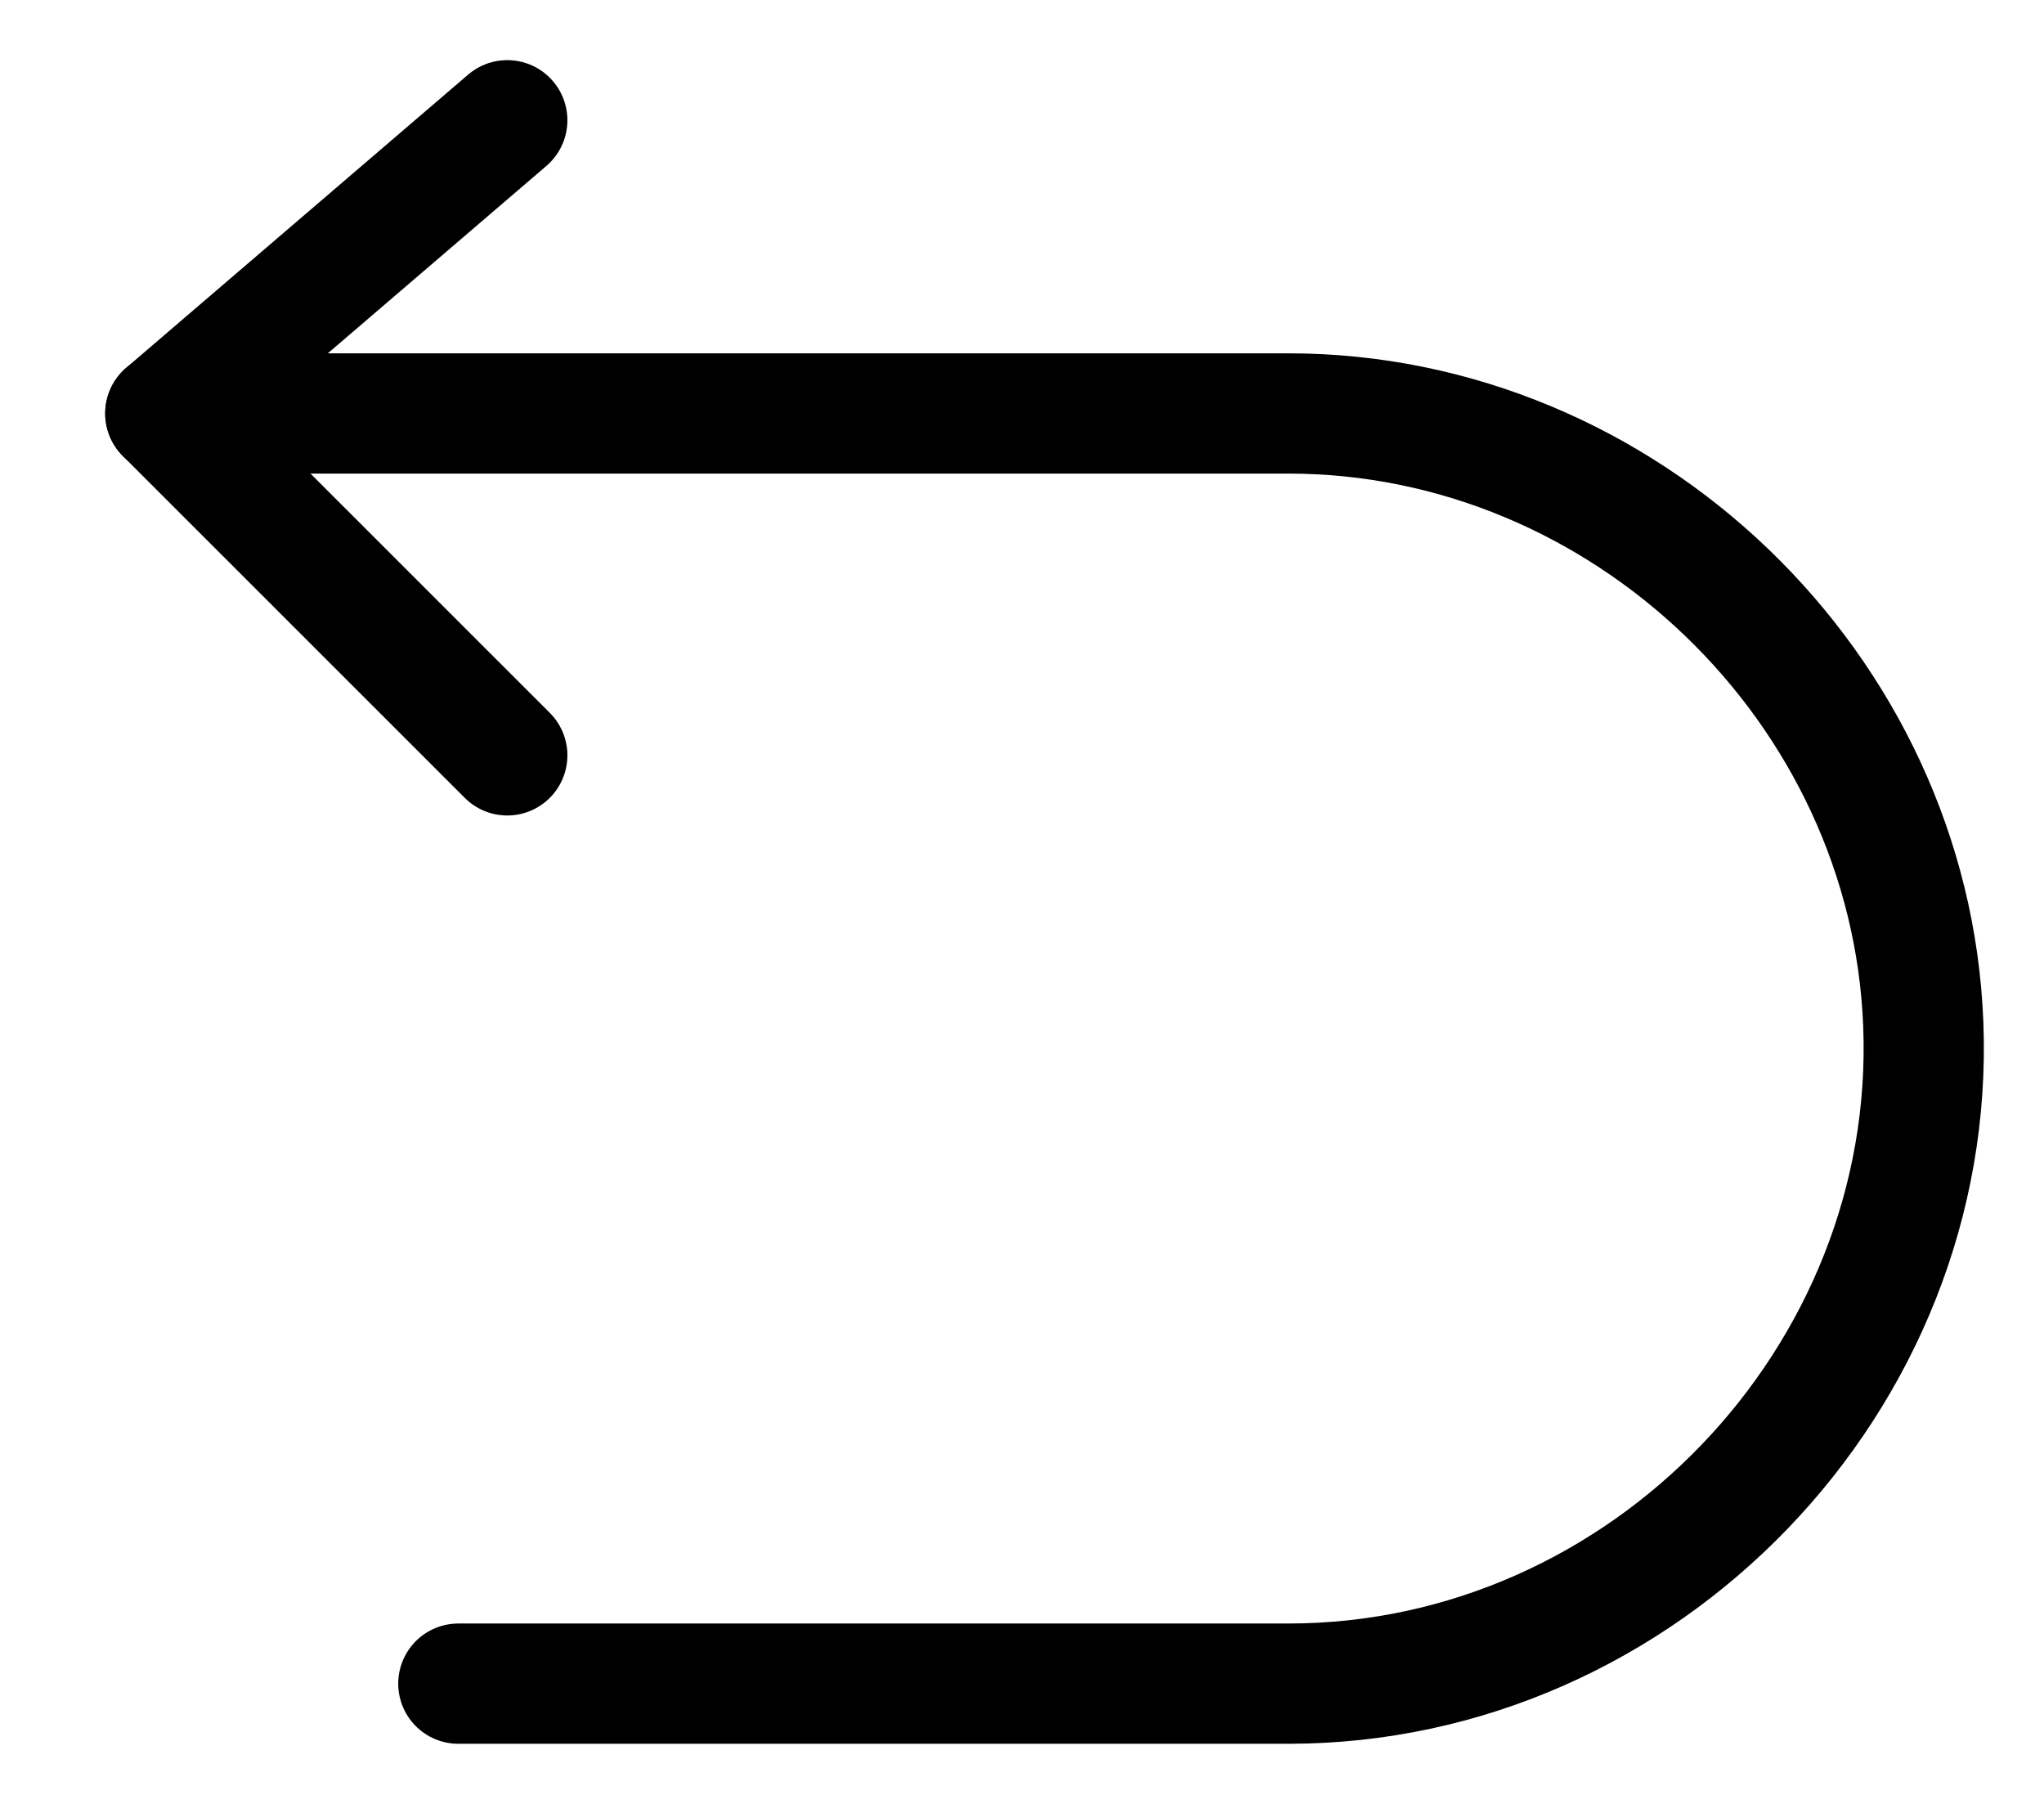
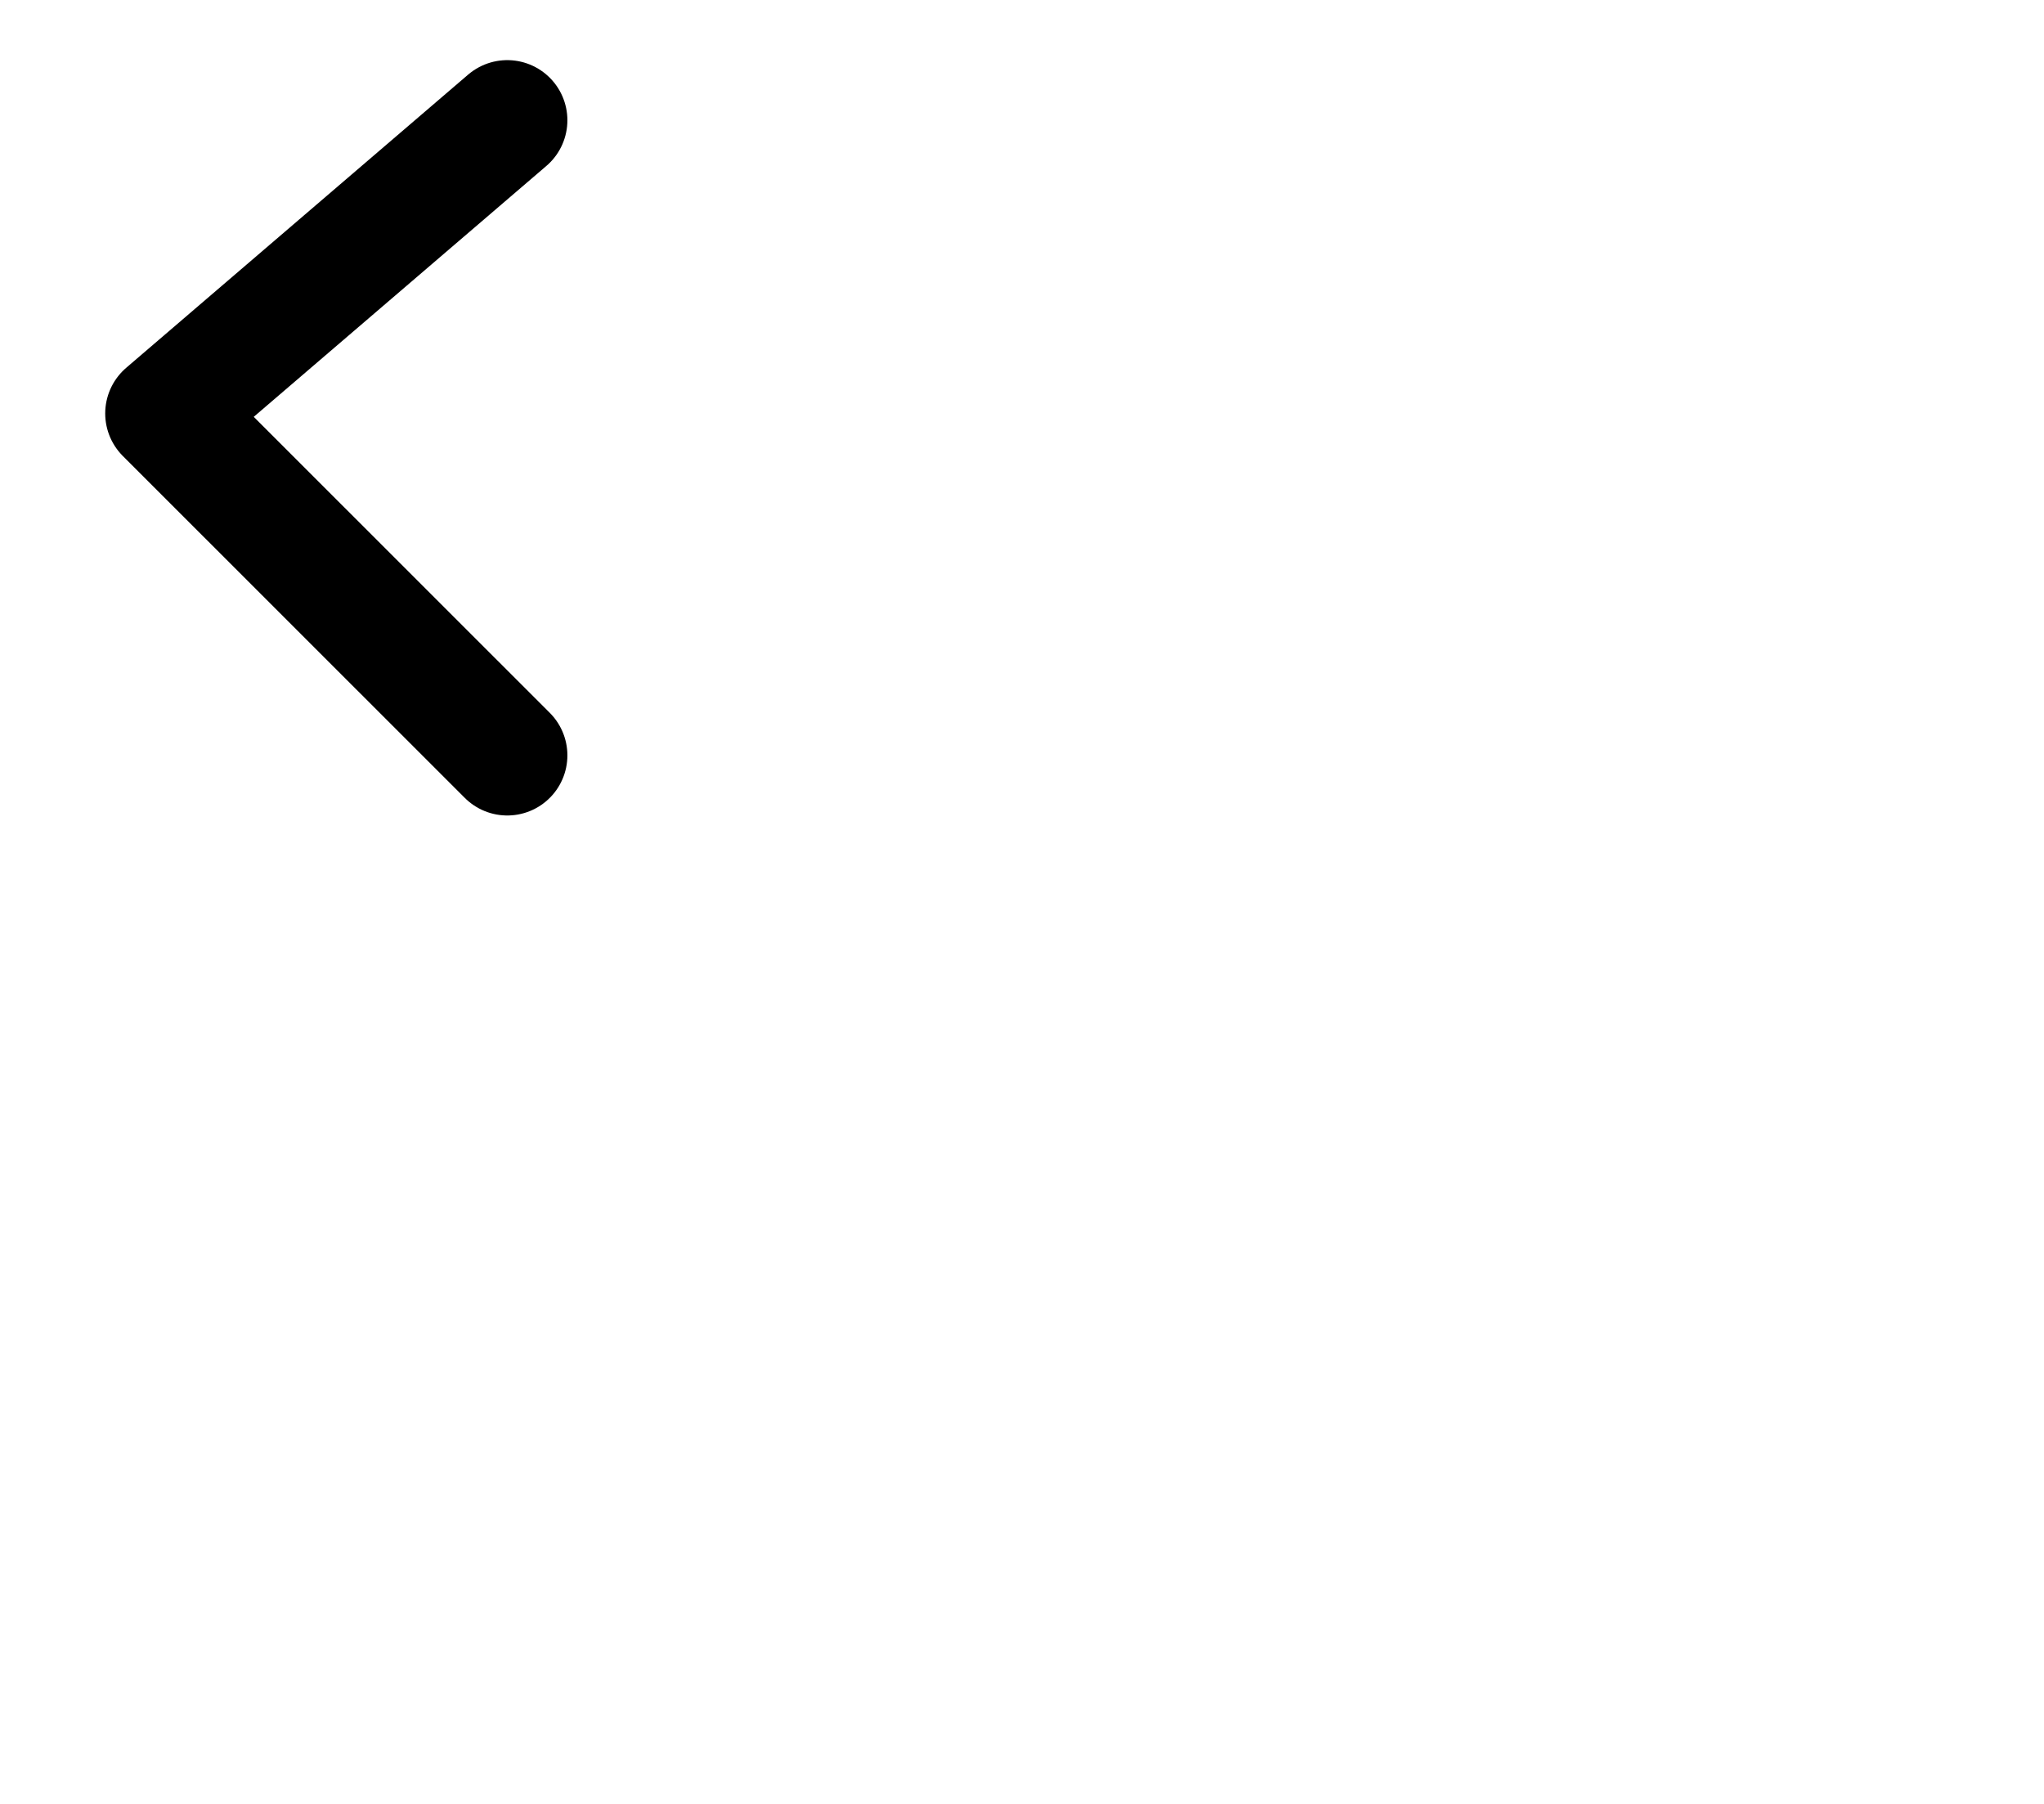
<svg xmlns="http://www.w3.org/2000/svg" fill="none" viewBox="0 0 17 15" height="15" width="17">
  <path stroke-linejoin="round" stroke-linecap="round" stroke="black" d="M4.219 1L1.375 3.438L4.219 6.281" />
-   <path stroke-linejoin="round" stroke-linecap="round" stroke="black" d="M1.375 3.438H10.716C13.512 3.438 15.887 5.721 15.996 8.516C16.111 11.469 13.671 14 10.716 14H3.812" />
</svg>